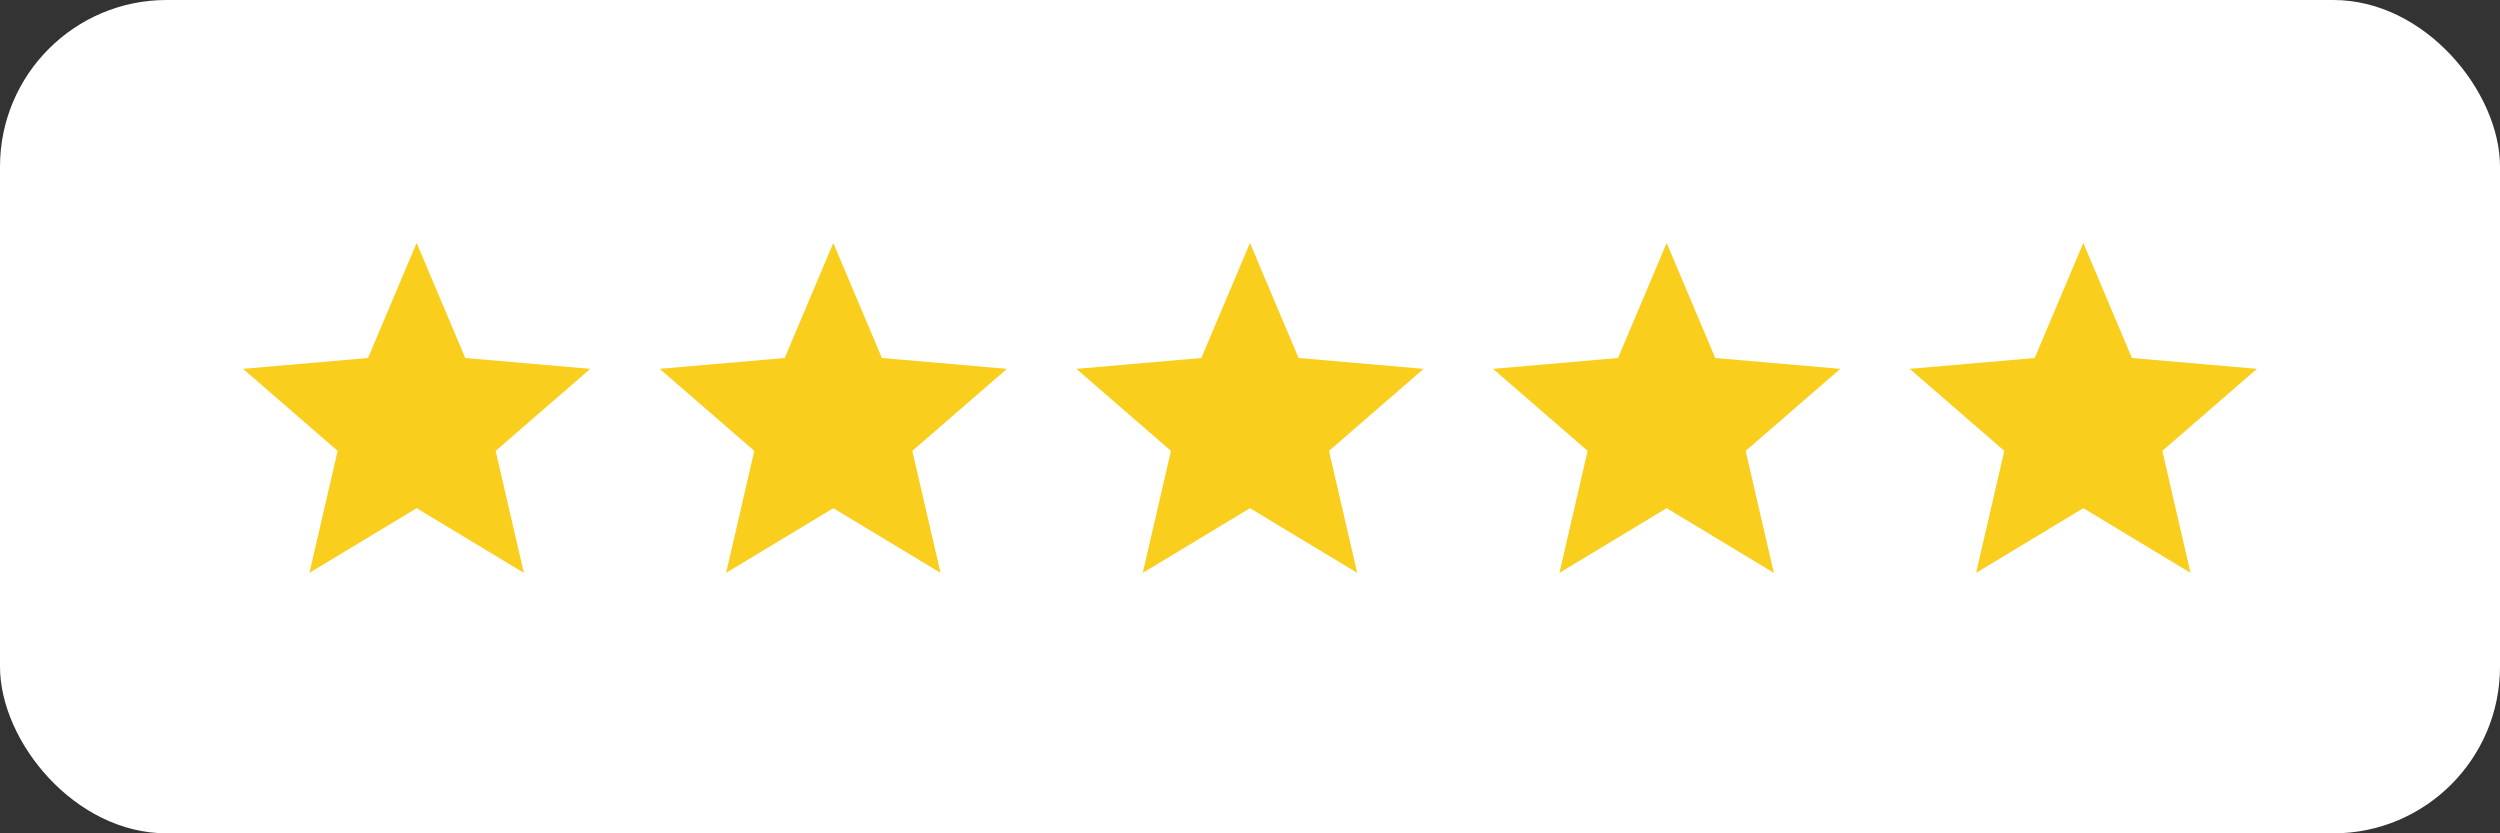
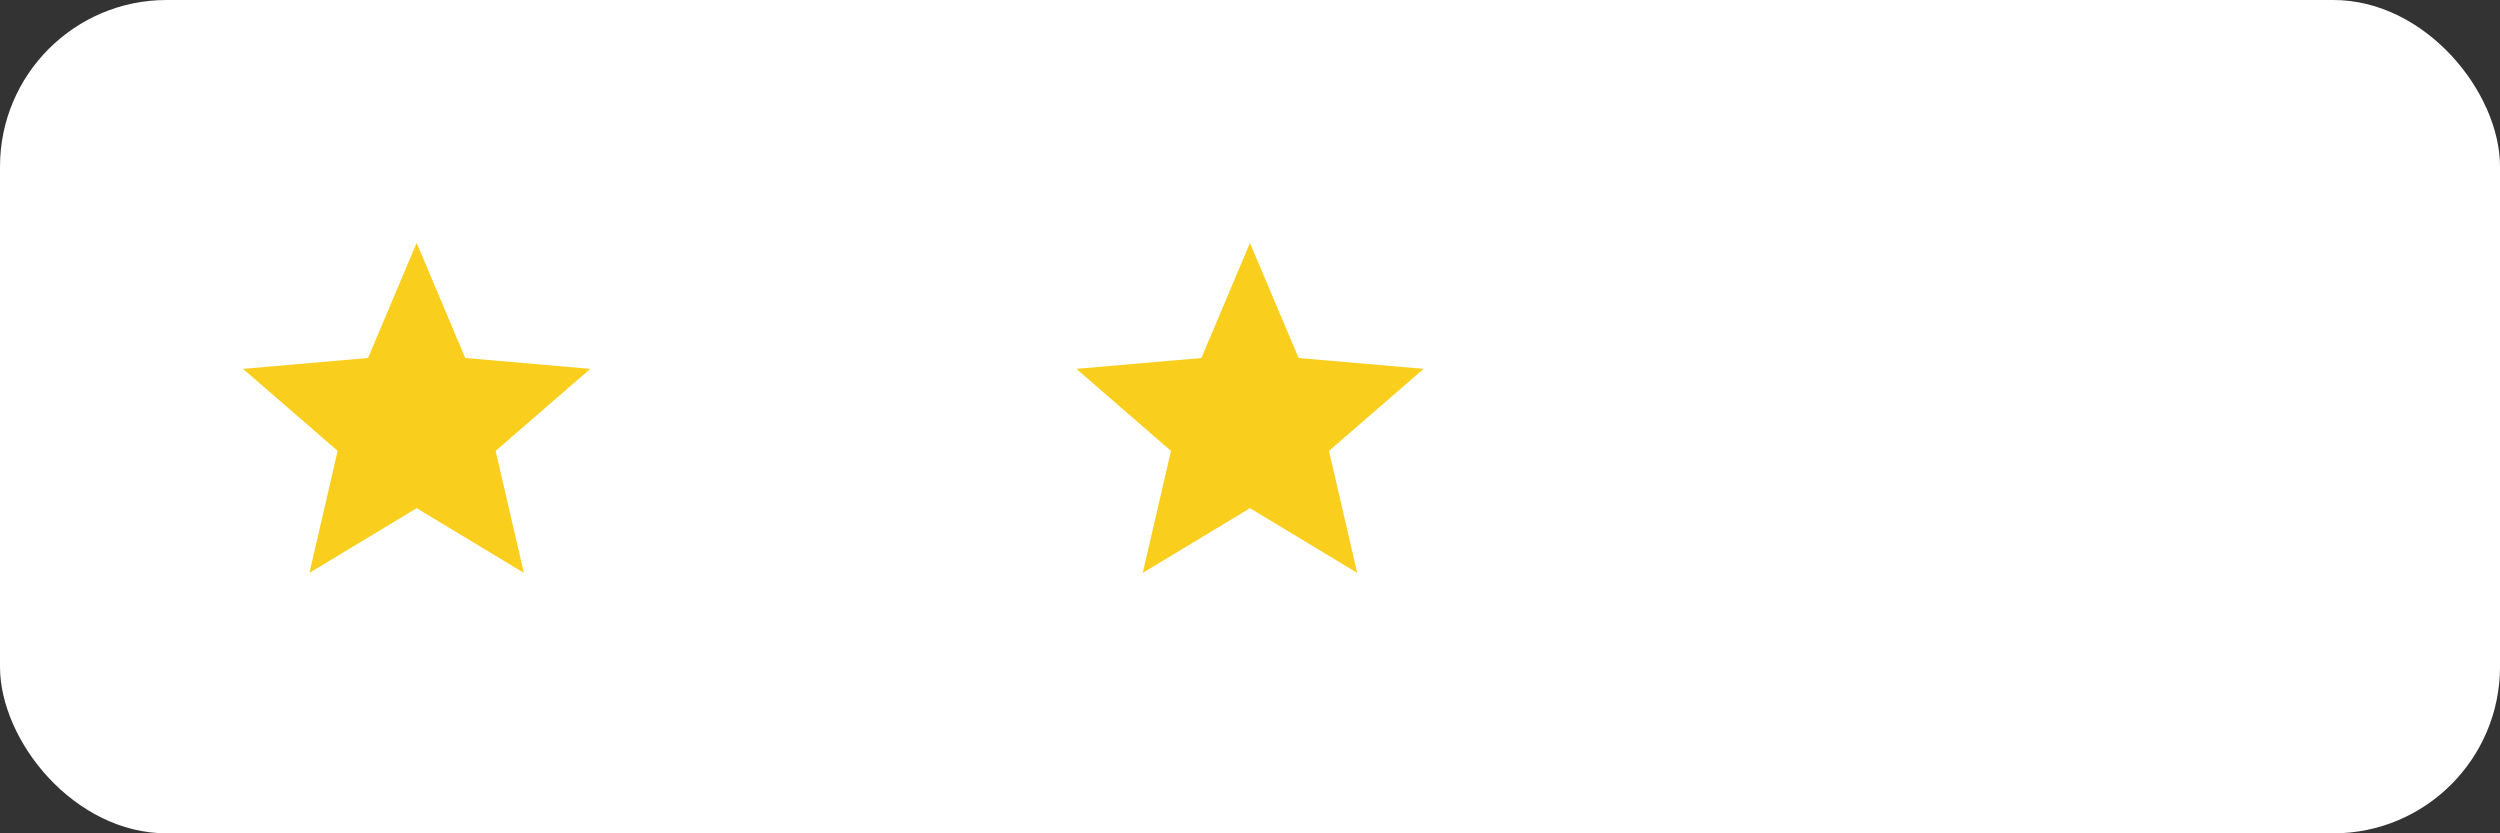
<svg xmlns="http://www.w3.org/2000/svg" width="240" height="80" fill="none">
  <rect width="100%" height="100%" fill="#333333" stroke="none" />
  <rect width="240" height="80" fill="#fff" rx="16" />
  <mask id="a" width="40" height="40" x="20" y="20" maskUnits="userSpaceOnUse" style="mask-type:alpha">
    <path fill="#D9D9D9" d="M20 20h40v40H20z" />
  </mask>
  <g mask="url(#a)">
    <path fill="#FACE1C" d="m29.706 54.993 2.709-11.709-9.084-7.874 12-1.042 4.667-11.042 4.667 11.042 12 1.041-9.084 7.876 2.709 11.708-10.292-6.209-10.291 6.209Z" />
  </g>
  <mask id="b" width="40" height="40" x="60" y="20" maskUnits="userSpaceOnUse" style="mask-type:alpha">
-     <path fill="#D9D9D9" d="M60 20h40v40H60z" />
-   </mask>
+     </mask>
  <g mask="url(#b)">
    <path fill="#FACE1C" d="m69.707 54.993 2.708-11.709-9.084-7.874 12-1.042 4.667-11.042 4.667 11.042 12 1.041-9.084 7.876 2.709 11.708-10.292-6.209-10.291 6.209Z" />
  </g>
  <mask id="c" width="40" height="40" x="100" y="20" maskUnits="userSpaceOnUse" style="mask-type:alpha">
    <path fill="#D9D9D9" d="M100 20h40v40h-40z" />
  </mask>
  <g mask="url(#c)">
    <path fill="#FACE1C" d="m109.707 54.993 2.708-11.709-9.083-7.874 12-1.042 4.666-11.042 4.667 11.042 12 1.041-9.083 7.876 2.708 11.708-10.292-6.209-10.291 6.209Z" />
  </g>
  <mask id="d" width="40" height="40" x="140" y="20" maskUnits="userSpaceOnUse" style="mask-type:alpha">
    <path fill="#D9D9D9" d="M140 20h40v40h-40z" />
  </mask>
  <g mask="url(#d)">
-     <path fill="#FACE1C" d="m149.707 54.993 2.708-11.709-9.083-7.874 12-1.042 4.666-11.042 4.667 11.042 12 1.041-9.083 7.876 2.708 11.708-10.292-6.209-10.291 6.209Z" />
-   </g>
+     </g>
  <mask id="e" width="40" height="40" x="180" y="20" maskUnits="userSpaceOnUse" style="mask-type:alpha">
-     <path fill="#D9D9D9" d="M180 20h40v40h-40z" />
-   </mask>
+     </mask>
  <g mask="url(#e)">
    <path fill="#FACE1C" d="m189.707 54.993 2.708-11.709-9.083-7.874 12-1.042 4.666-11.042 4.667 11.042 12 1.041-9.083 7.876 2.708 11.708-10.292-6.209-10.291 6.209Z" />
  </g>
</svg>